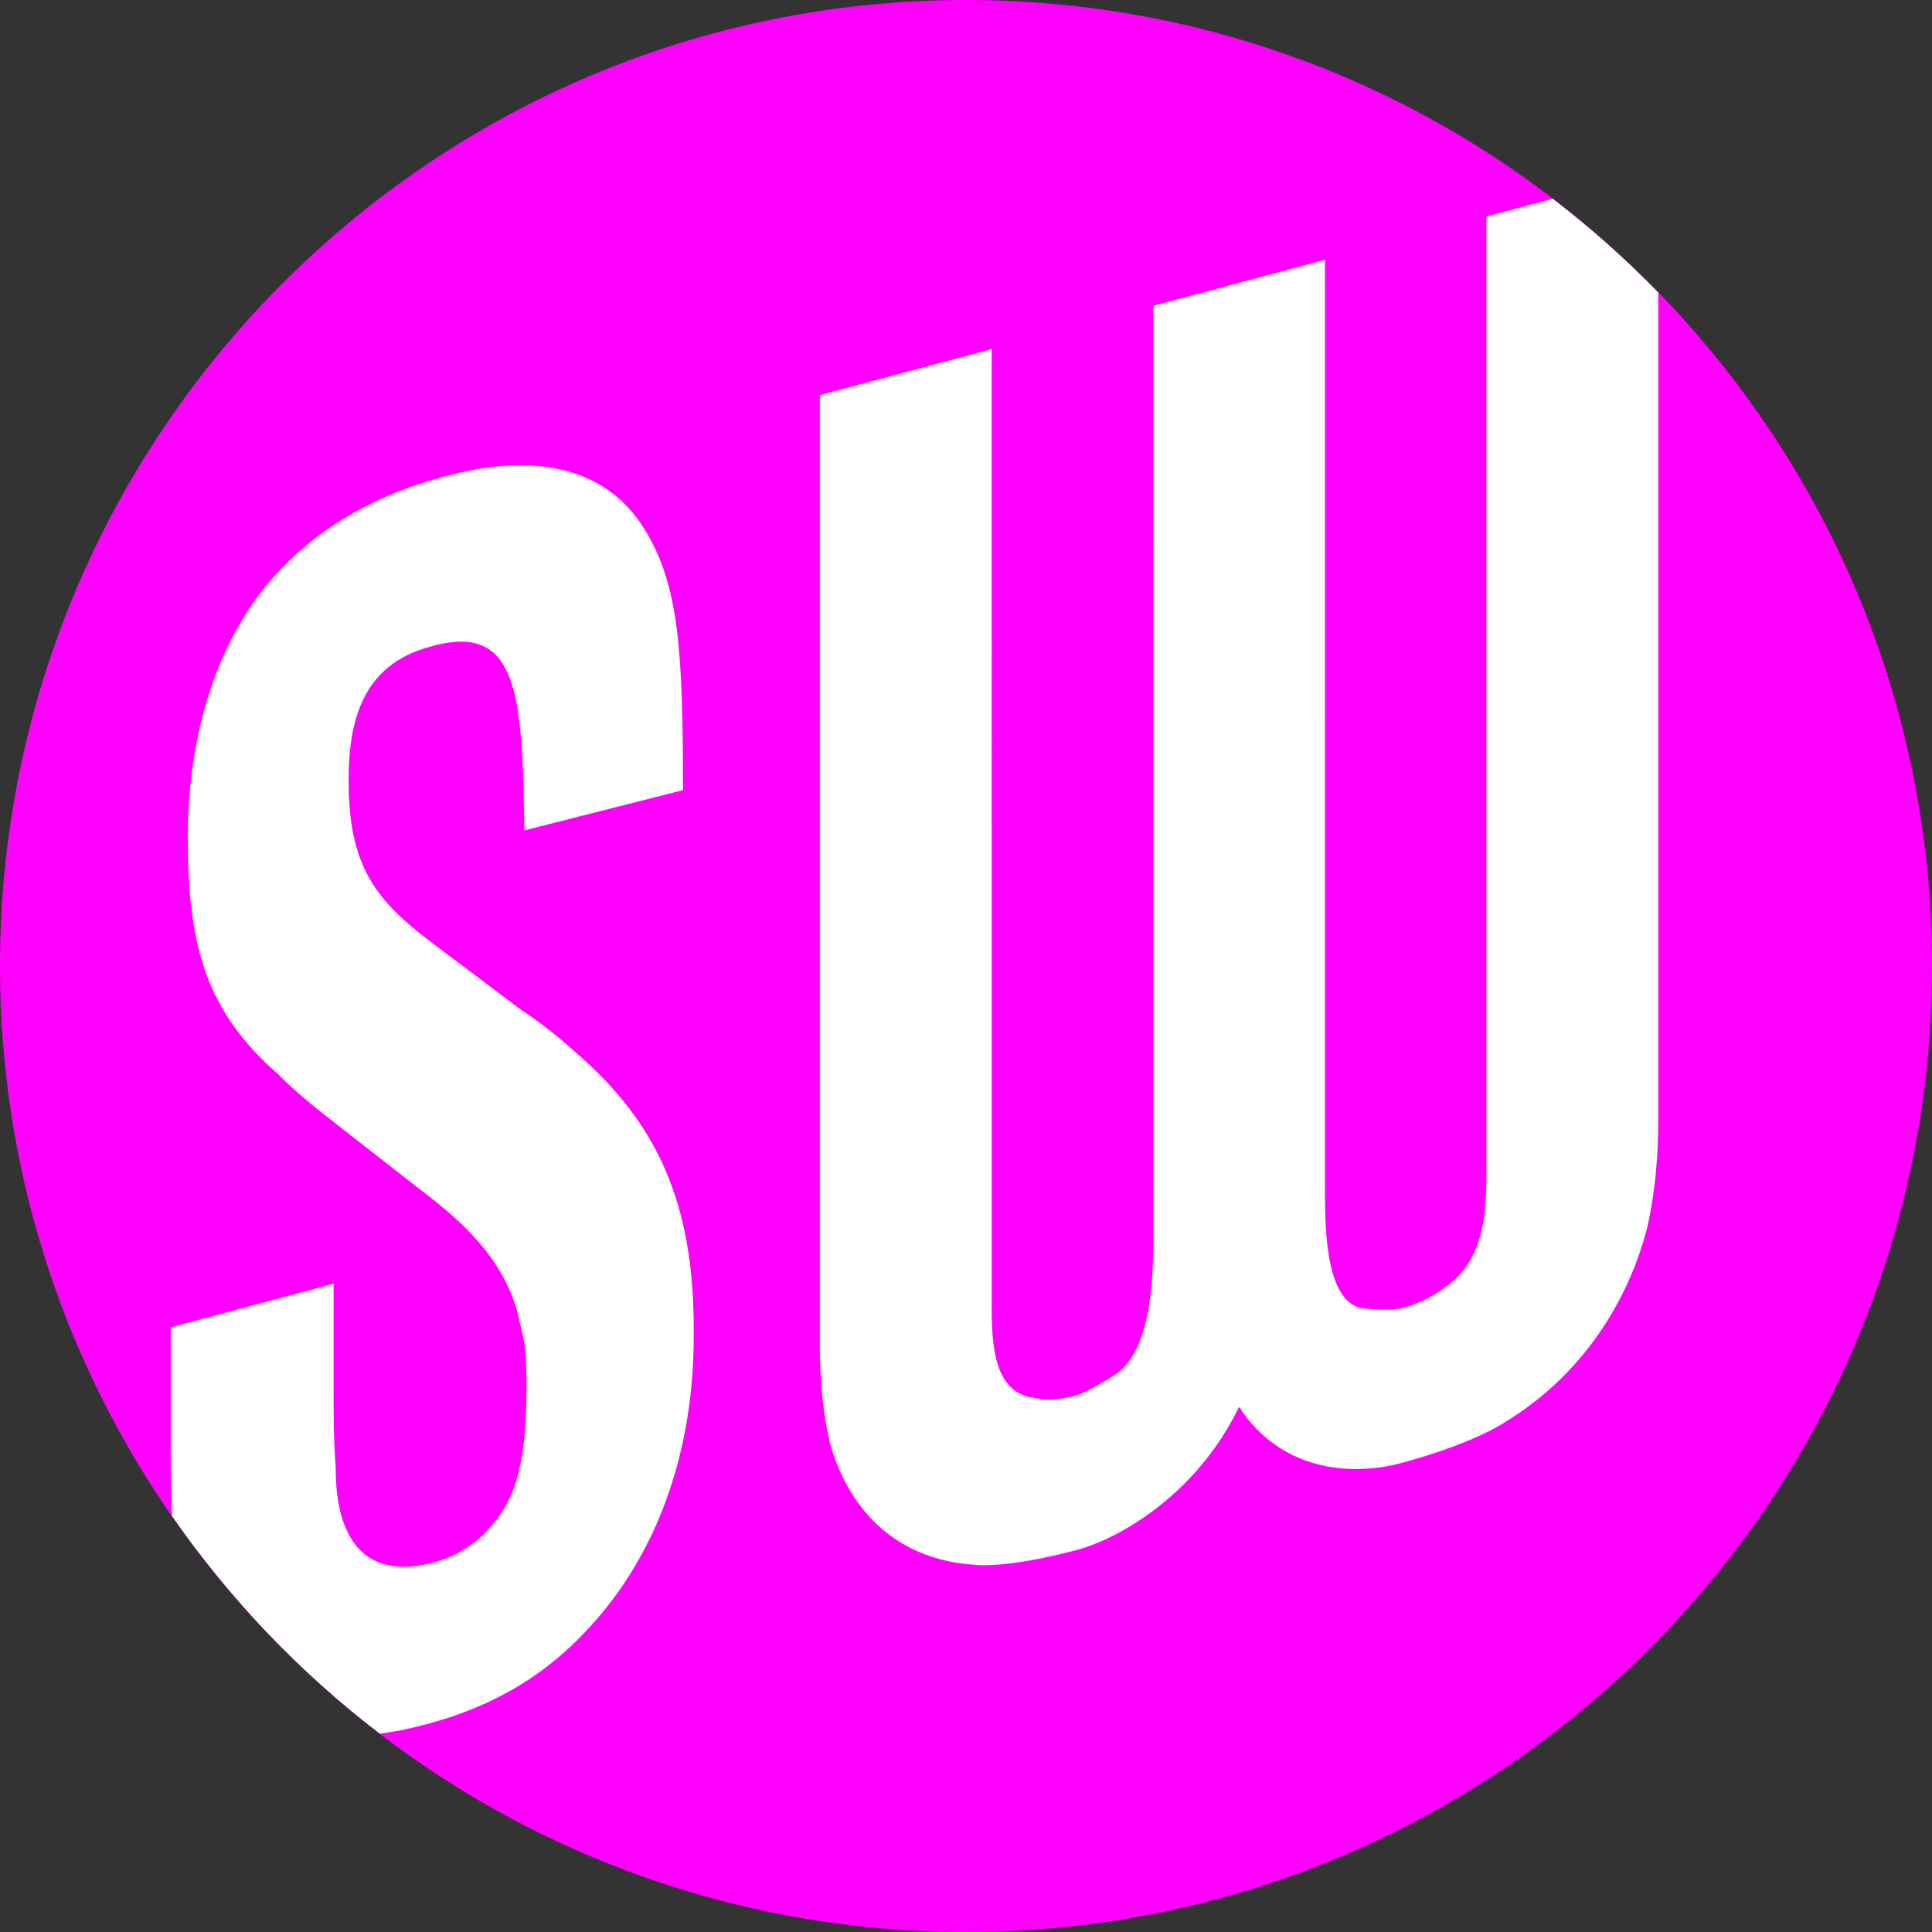
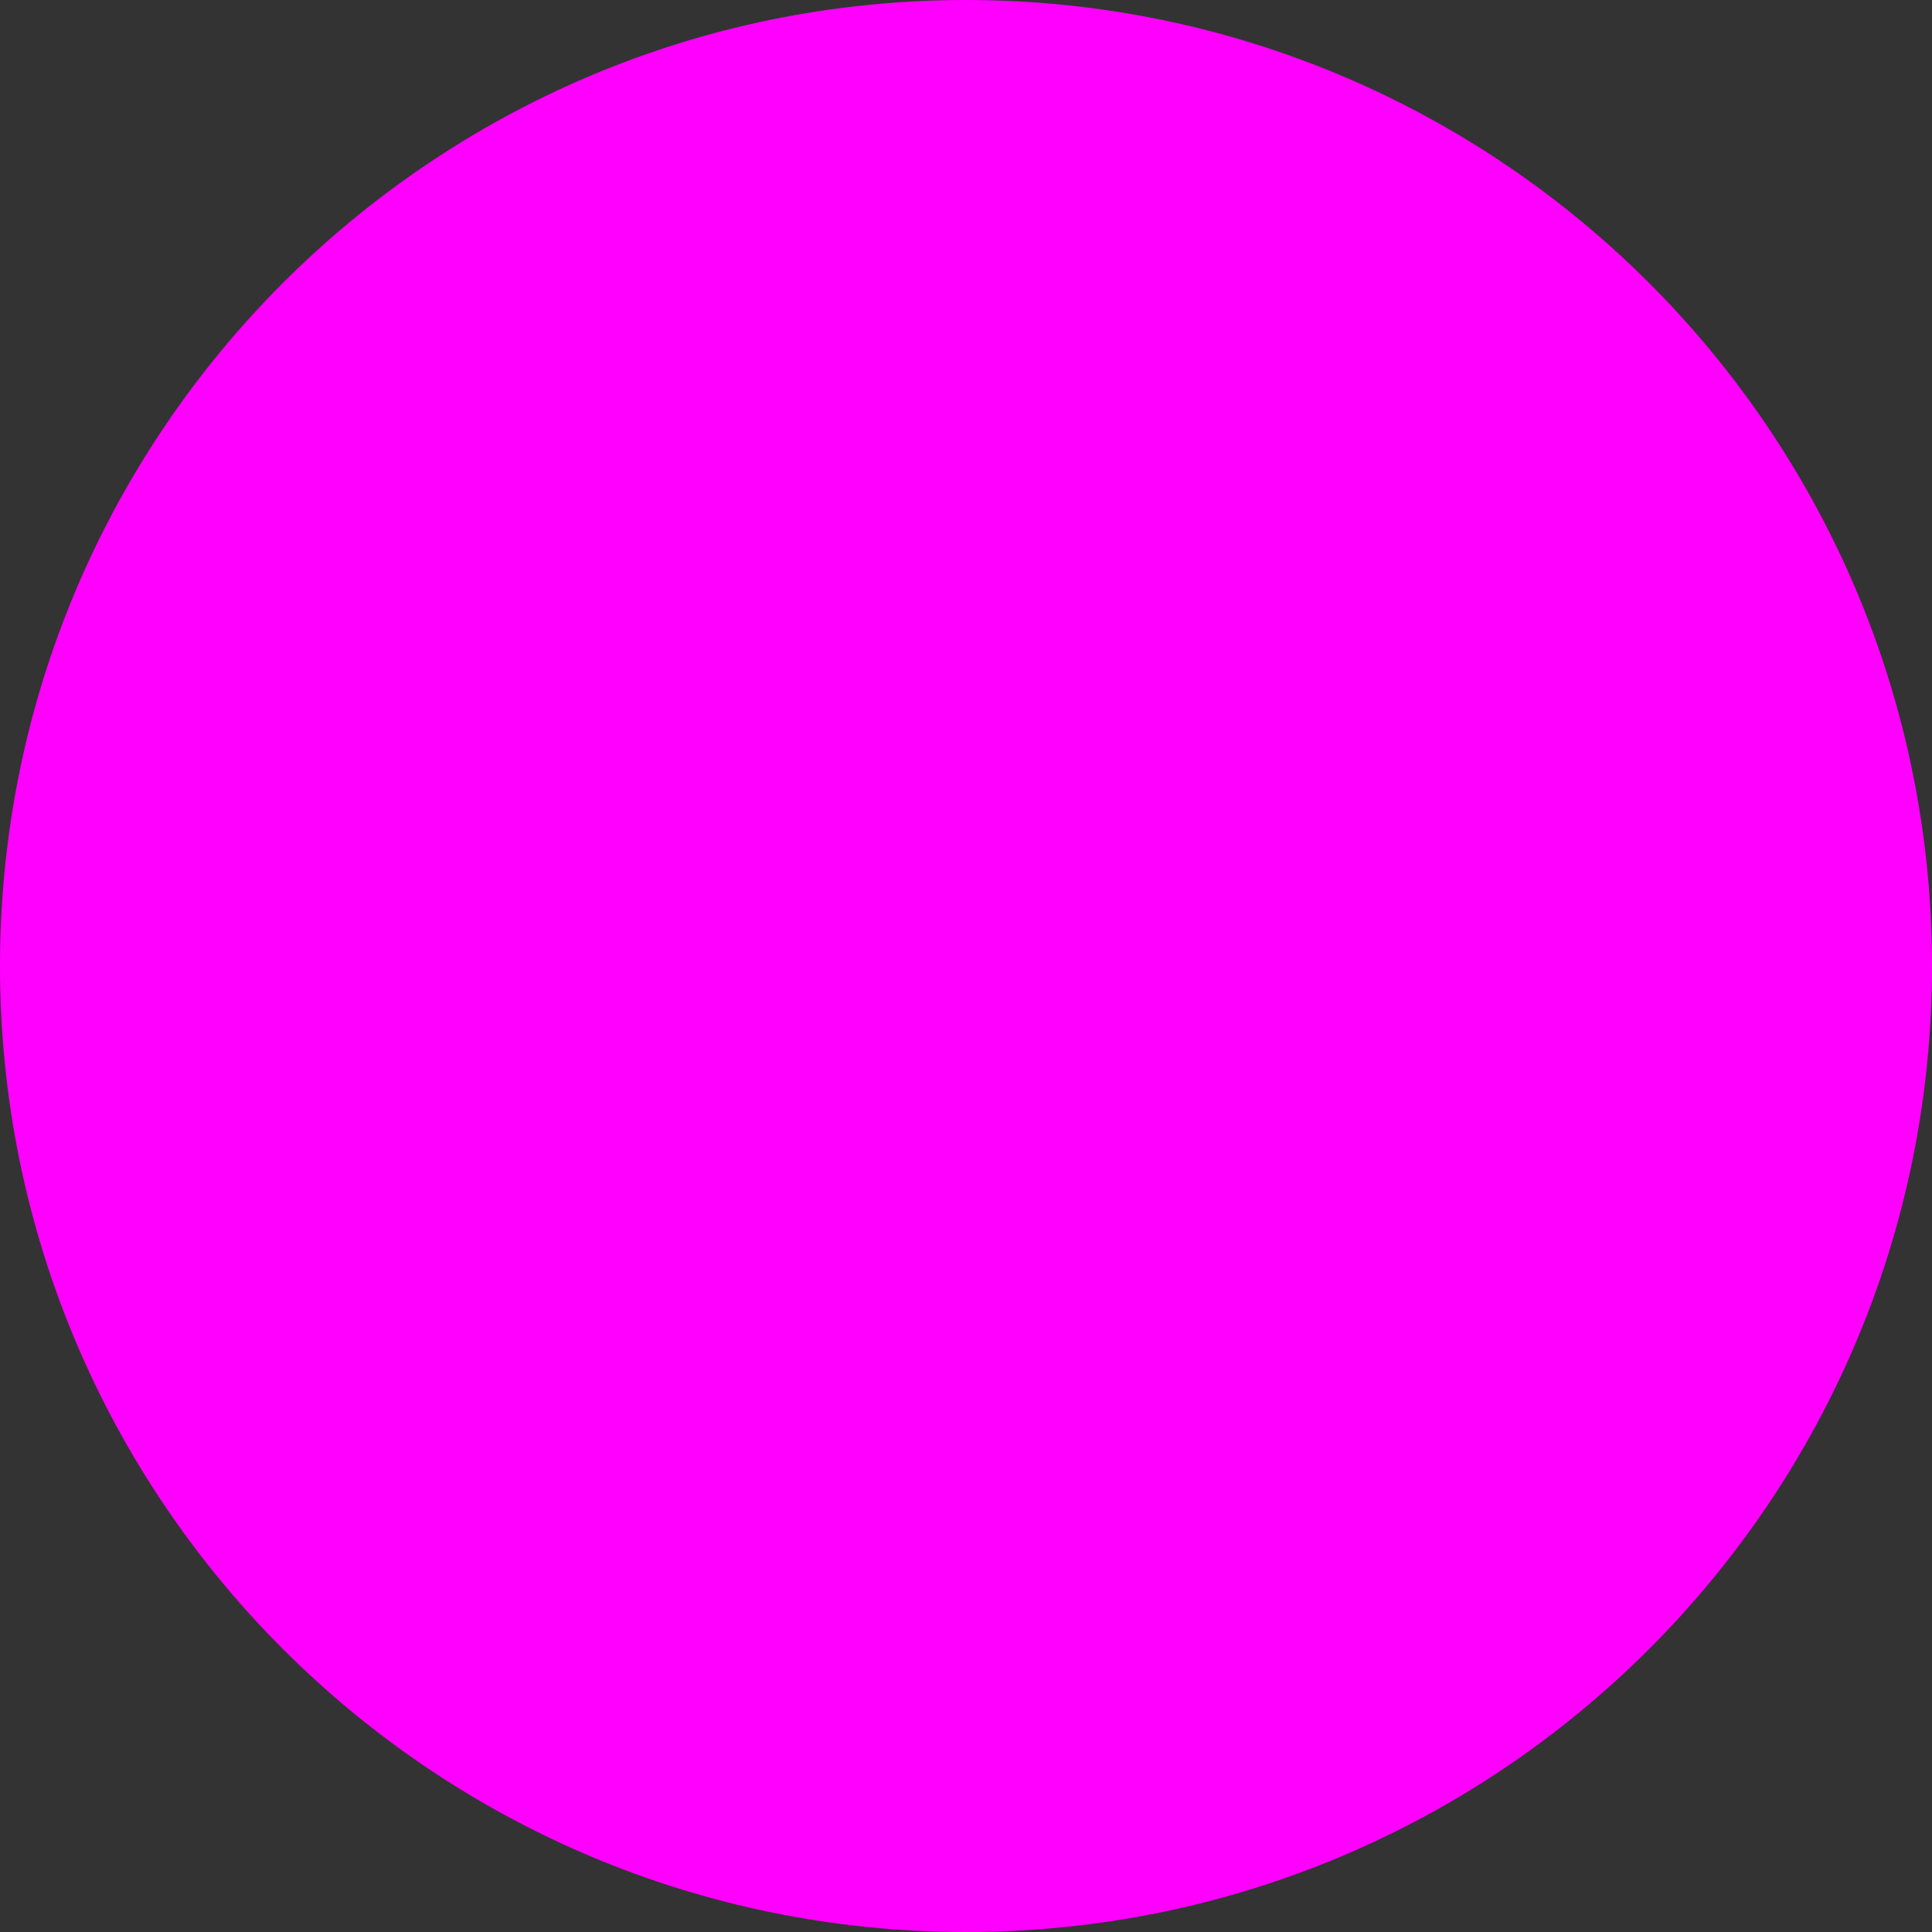
<svg xmlns="http://www.w3.org/2000/svg" id="favicon" width="256" height="256" viewBox="0 0 256 256">
  <rect x="0" y="0" width="256" height="256" fill="#333333" stroke="none" />
  <path fill="#FF00FF" d="M256,128c0,70.693-57.307,128-128,128S0,198.693,0,128S57.307,0,128,0S256,57.307,256,128" />
-   <path fill="#FFF" d="M219.733,38.774c-4.354-4.476-9.028-8.634-13.993-12.437l-8.783,2.353v124.974  c0,5.658,0.278,13.025-5.553,16.966c-2.503,1.865-4.725,2.461-5.833,2.758c-0.561,0.15-3.06,0.222-5.278-0.077  c-4.724-1.113-4.728-10.922-4.728-15.685l0.004-123.204l-22.776,6.102l0.003,123.202c0,4.763-0.003,14.574-4.728,18.219  c-2.219,1.487-4.718,2.755-5.278,2.905c-1.108,0.297-3.33,0.892-5.833,0.369c-5.832-0.816-5.552-8.333-5.552-13.991V46.255  l-22.776,6.103v125.367c0,2.085-0.003,8.04,1.384,13.622c1.388,4.988,5.833,15.11,19.166,16.003  c2.499,0.221,7.223-0.291,13.61-2.002c5.132-1.376,15.616-6.996,21.39-18.927c5.776,8.836,15.373,9.076,21.39,7.463  c6.387-1.712,11.11-3.732,13.61-5.291c13.333-8.039,17.777-20.542,19.165-26.274c1.388-6.326,1.387-12.281,1.387-14.365V38.774z   M35.681,77.113c-11.078,13.089-10.796,31.173-10.796,34.149c0,14.297,2.559,22.837,11.933,31.047  c2.555,2.588,5.396,4.802,8.239,7.022l12.211,9.53c5.11,3.988,10.222,9.17,11.642,16.528c0.57,2.229,0.855,3.641,0.855,8.103  c0,9.533-1.137,14.896-4.832,18.862c-0.847,1.12-3.405,3.593-7.384,4.66c-12.78,3.424-13.065-9.008-13.065-12.578  c-0.283-3.501-0.283-7.362-0.283-10.939v-13.396l-21.587,5.784v13.397c0,3.74-0.014,7.688,0.181,11.597  c7.627,10.988,16.925,20.723,27.535,28.838c2.784-0.353,5.06-0.952,6.367-1.303c11.362-3.045,17.61-8.626,21.587-12.968  c13.915-15.336,13.636-34.616,13.636-39.379c0-16.673-4.832-27.286-15.624-36.597c-2.273-2.072-4.828-4.07-7.388-5.762  l-10.505-7.905c-7.955-5.909-12.216-10.124-12.216-22.332c0-7.739,1.707-15.342,10.796-17.777  c11.925-3.497,12.21,6.848,12.495,24.337l21.02-5.332c0-18.46-0.567-26.941-4.832-34.138c-7.383-12.613-22.723-8.502-26.978-7.362  C46.475,66.476,39.659,72.472,35.681,77.113" />
</svg>